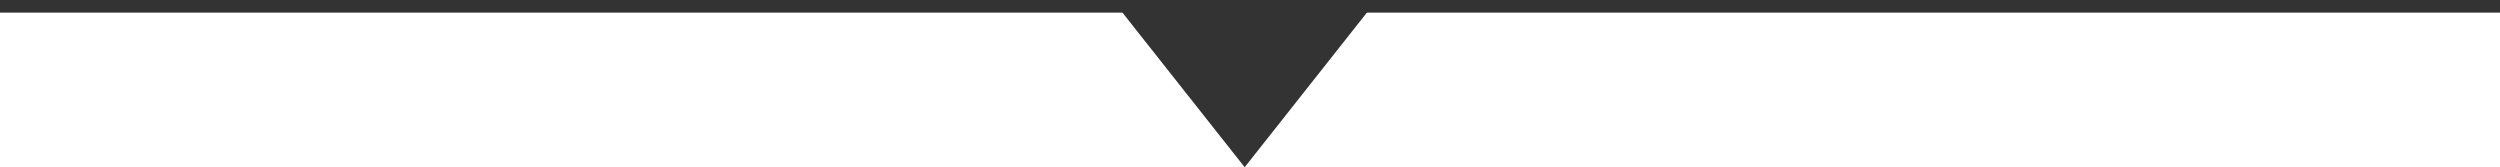
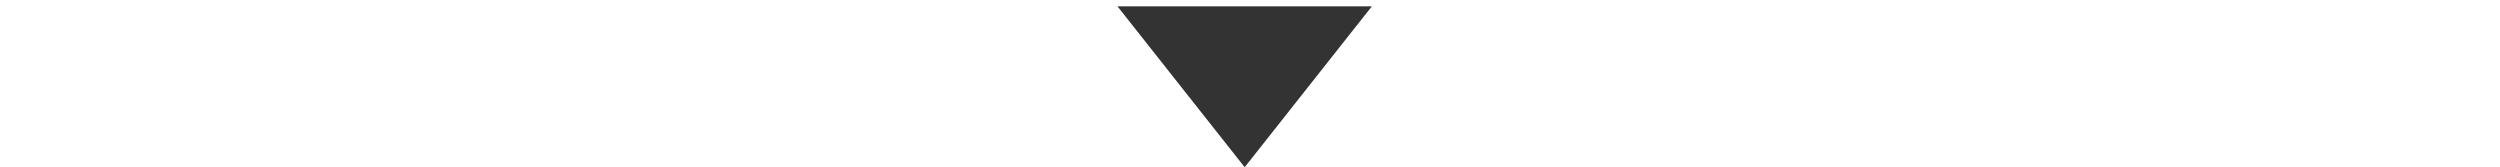
<svg xmlns="http://www.w3.org/2000/svg" width="197.995" height="13.244" viewBox="0 0 197.995 13.244">
  <g id="グループ_1836" data-name="グループ 1836" transform="translate(-235.5 -447.5)">
-     <path id="パス_11151" data-name="パス 11151" d="M236,442H433.995" transform="translate(-0.5 6)" fill="#333" stroke="#333" stroke-width="1" />
    <g id="グループ_1459" data-name="グループ 1459" transform="translate(344.15 448) rotate(90)">
      <path id="パス_3" data-name="パス 3" d="M0,0,12.744,10.074,0,20.15" fill="#333" />
    </g>
  </g>
</svg>